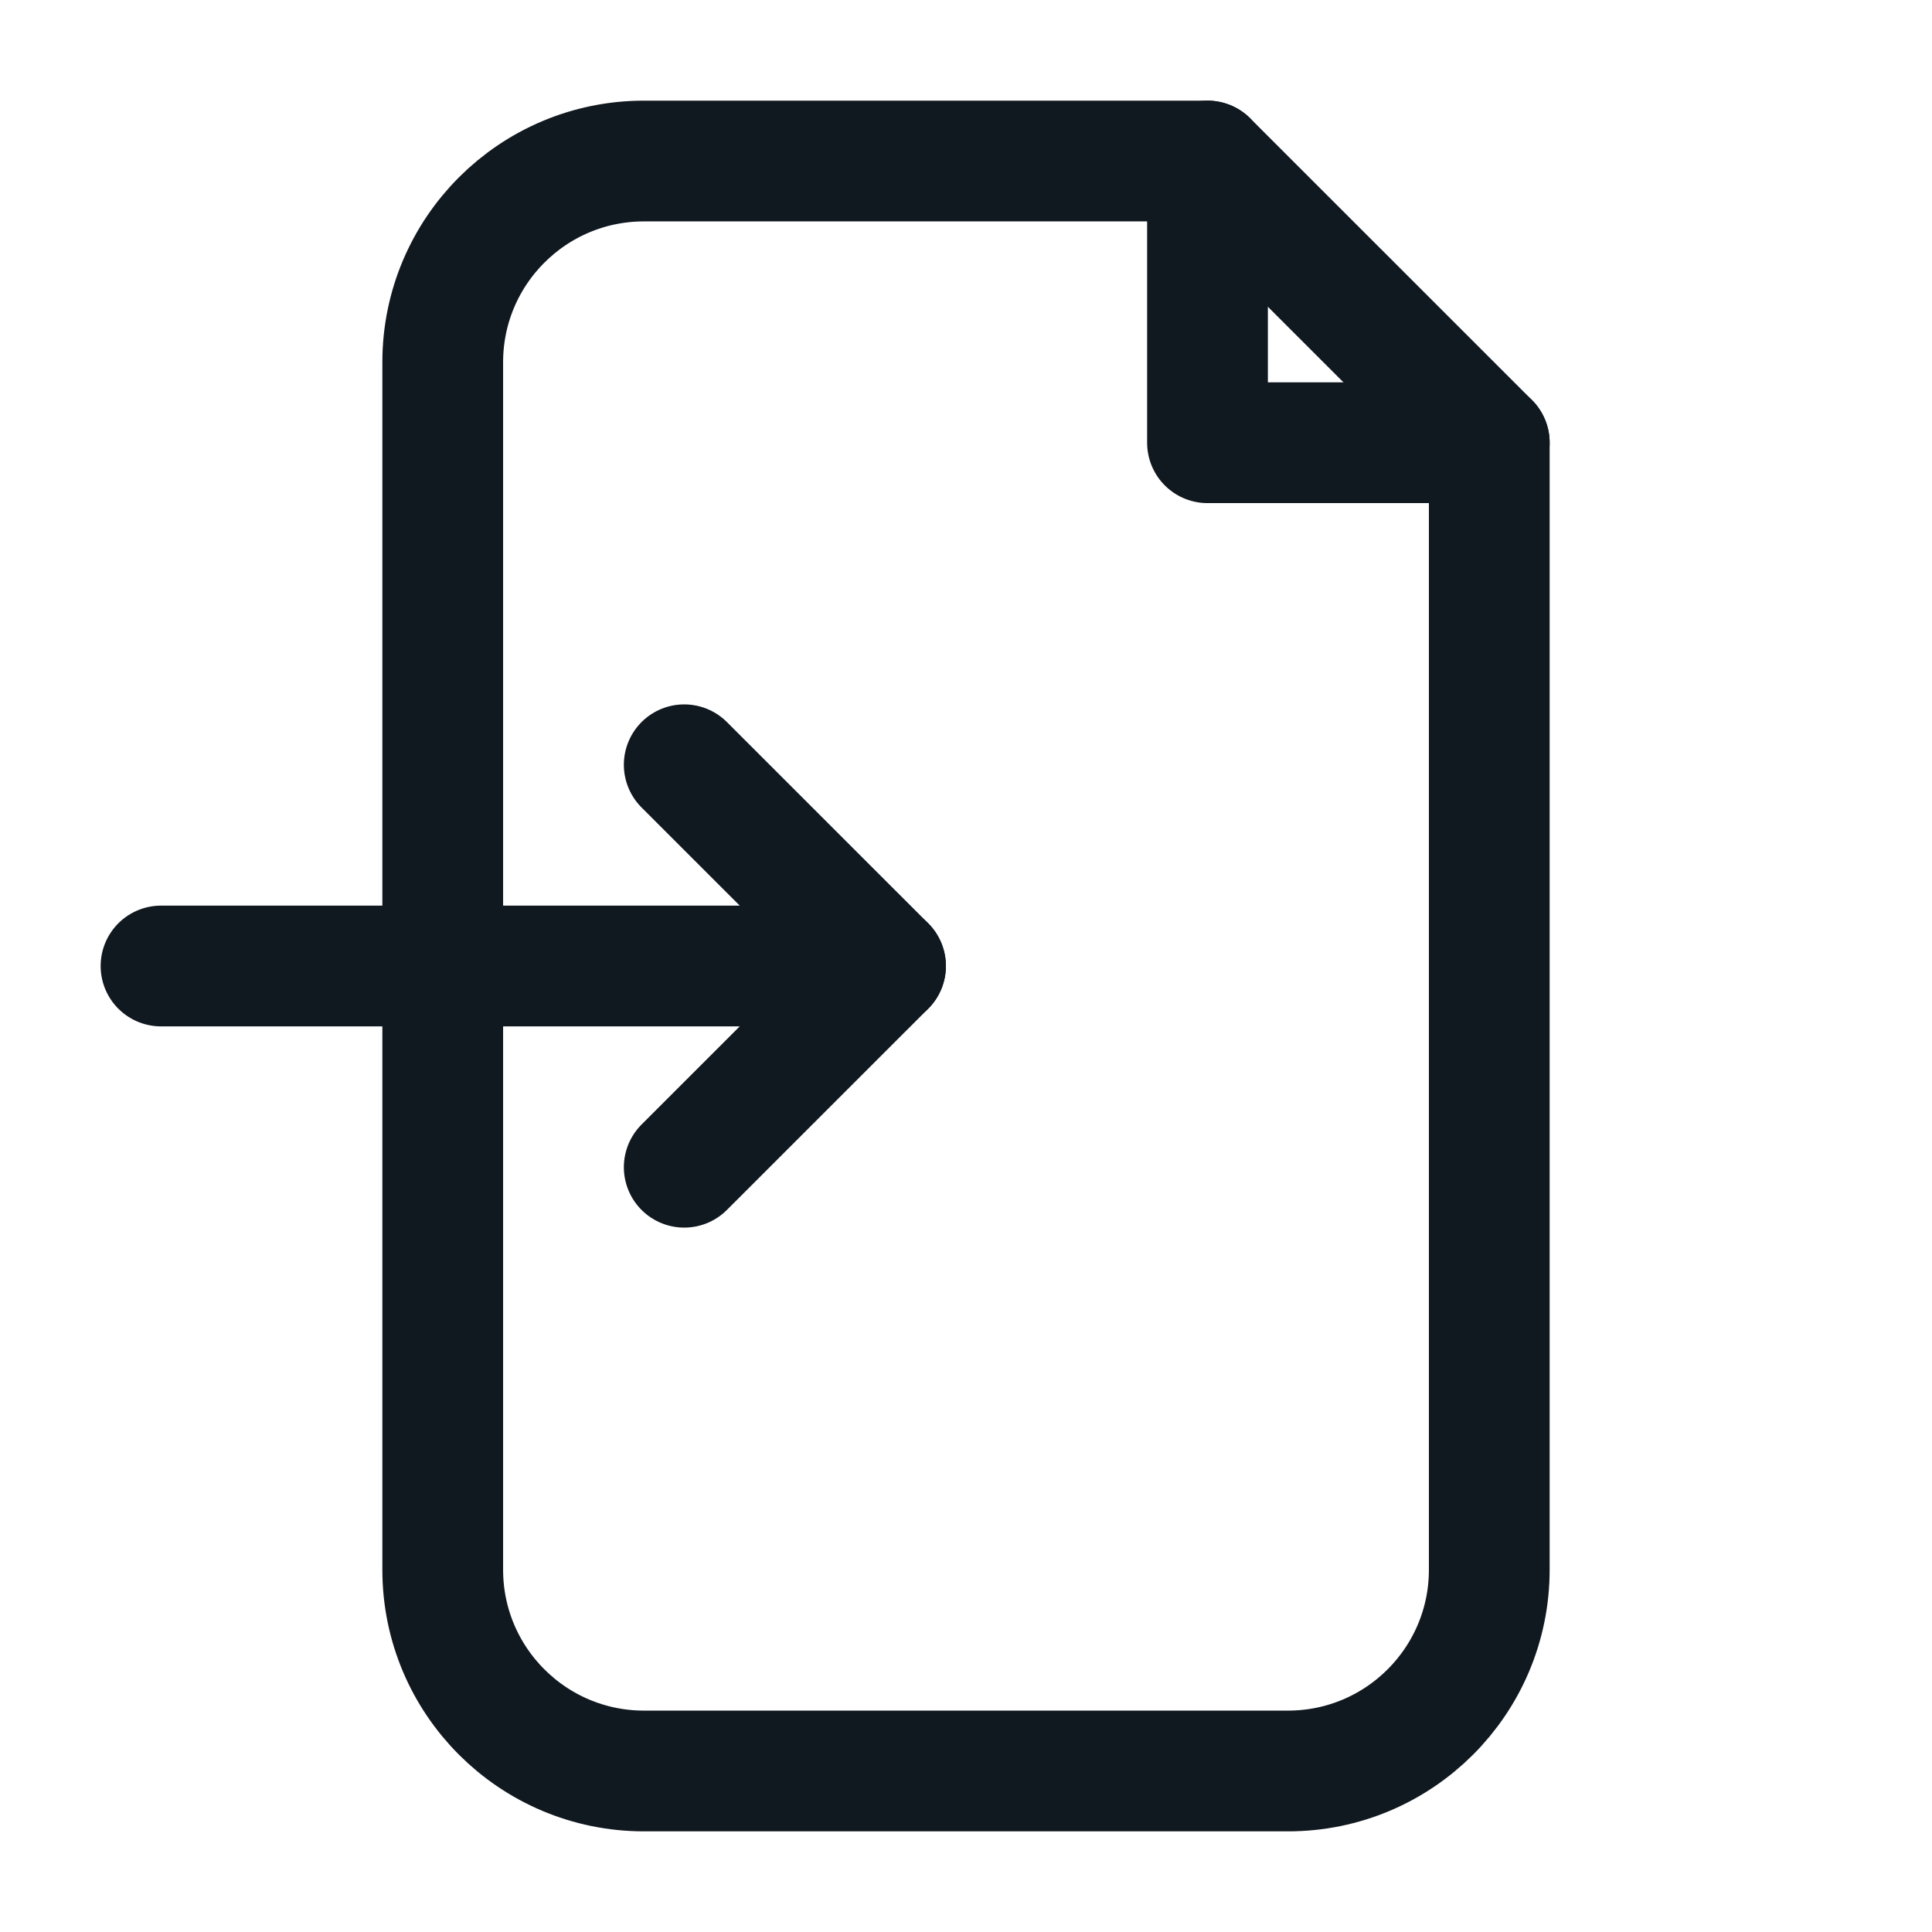
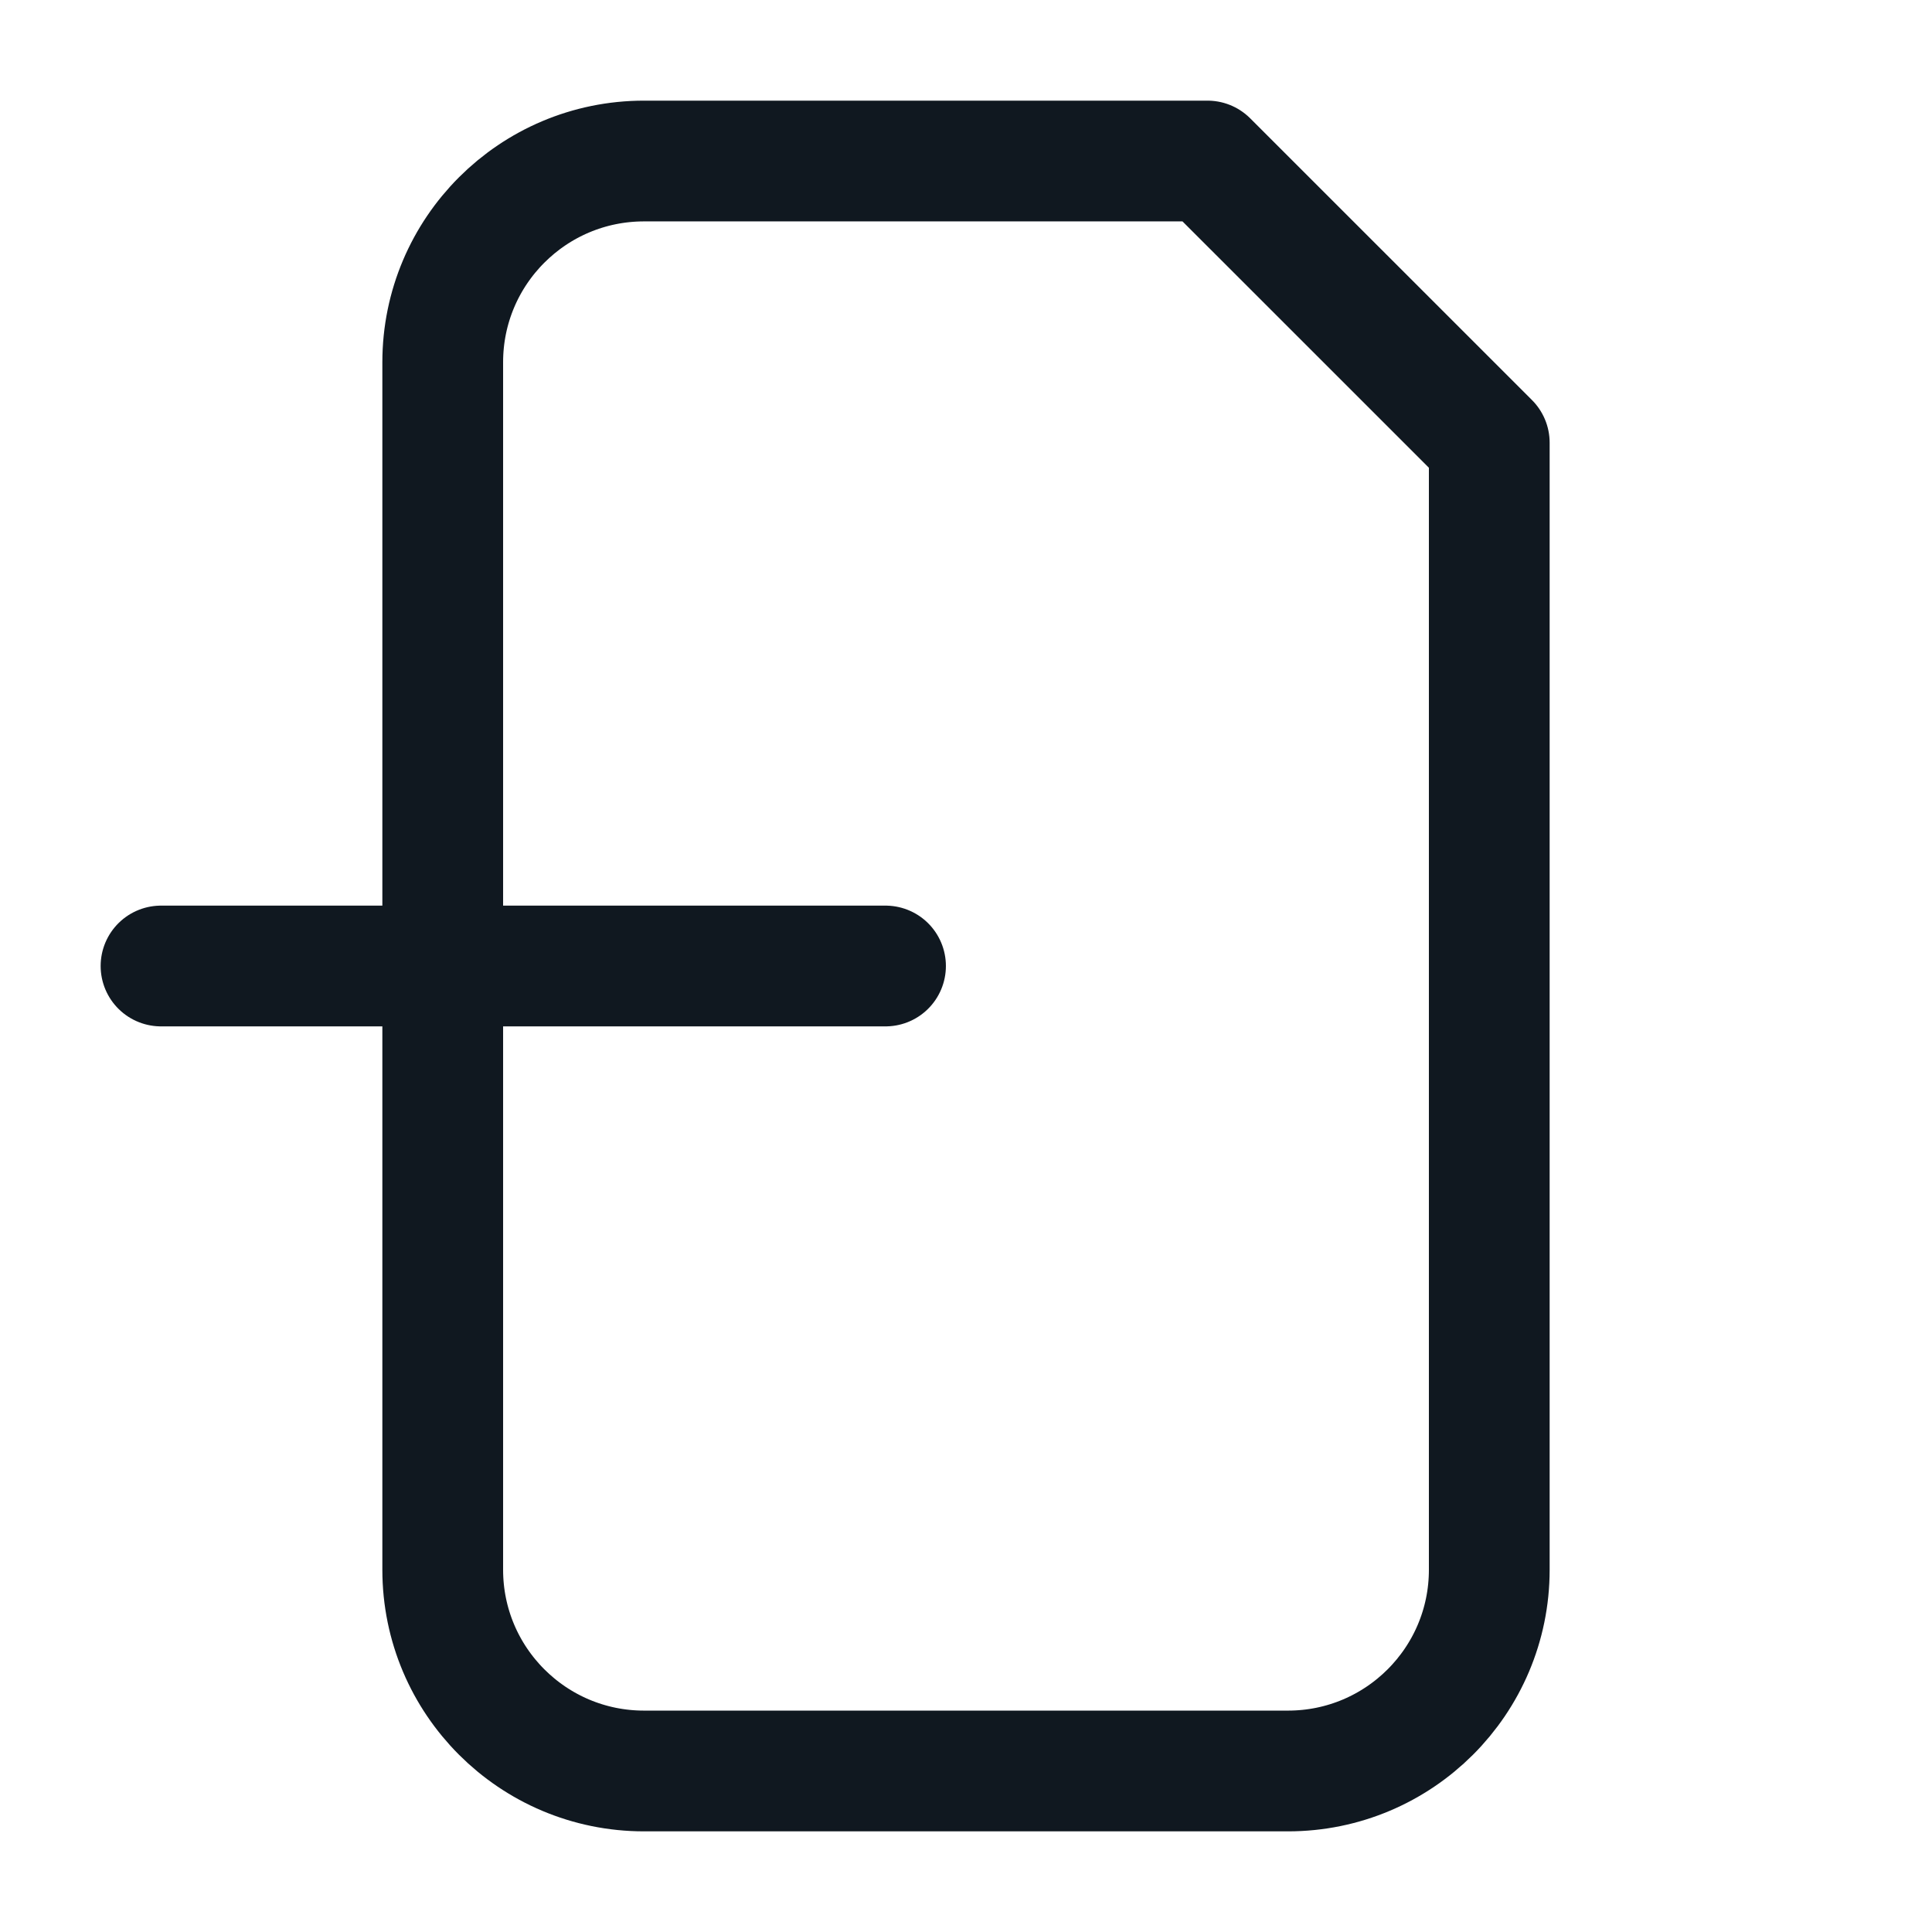
<svg xmlns="http://www.w3.org/2000/svg" width="32" height="32" viewBox="0 0 32 32" fill="none">
  <path d="M20 2.667H10.667            C8.826 2.667 7.333 4.159 7.333 6V26            C7.333 27.841 8.826 29.333 10.667 29.333H21.333            C23.174 29.333 24.667 27.841 24.667 26V7.333            L20 2.667Z" stroke="#101820" stroke-width="2" stroke-linecap="round" stroke-linejoin="round" />
-   <path d="M20 2.667V7.333H24.667" stroke="#101820" stroke-width="2" stroke-linecap="round" stroke-linejoin="round" />
  <path d="M2.667 16H14.667" stroke="#101820" stroke-width="2" stroke-linecap="round" stroke-linejoin="round" />
-   <path d="M11.333 12.667L14.667 16            L11.333 19.333" stroke="#101820" stroke-width="2" stroke-linecap="round" stroke-linejoin="round" />
</svg>